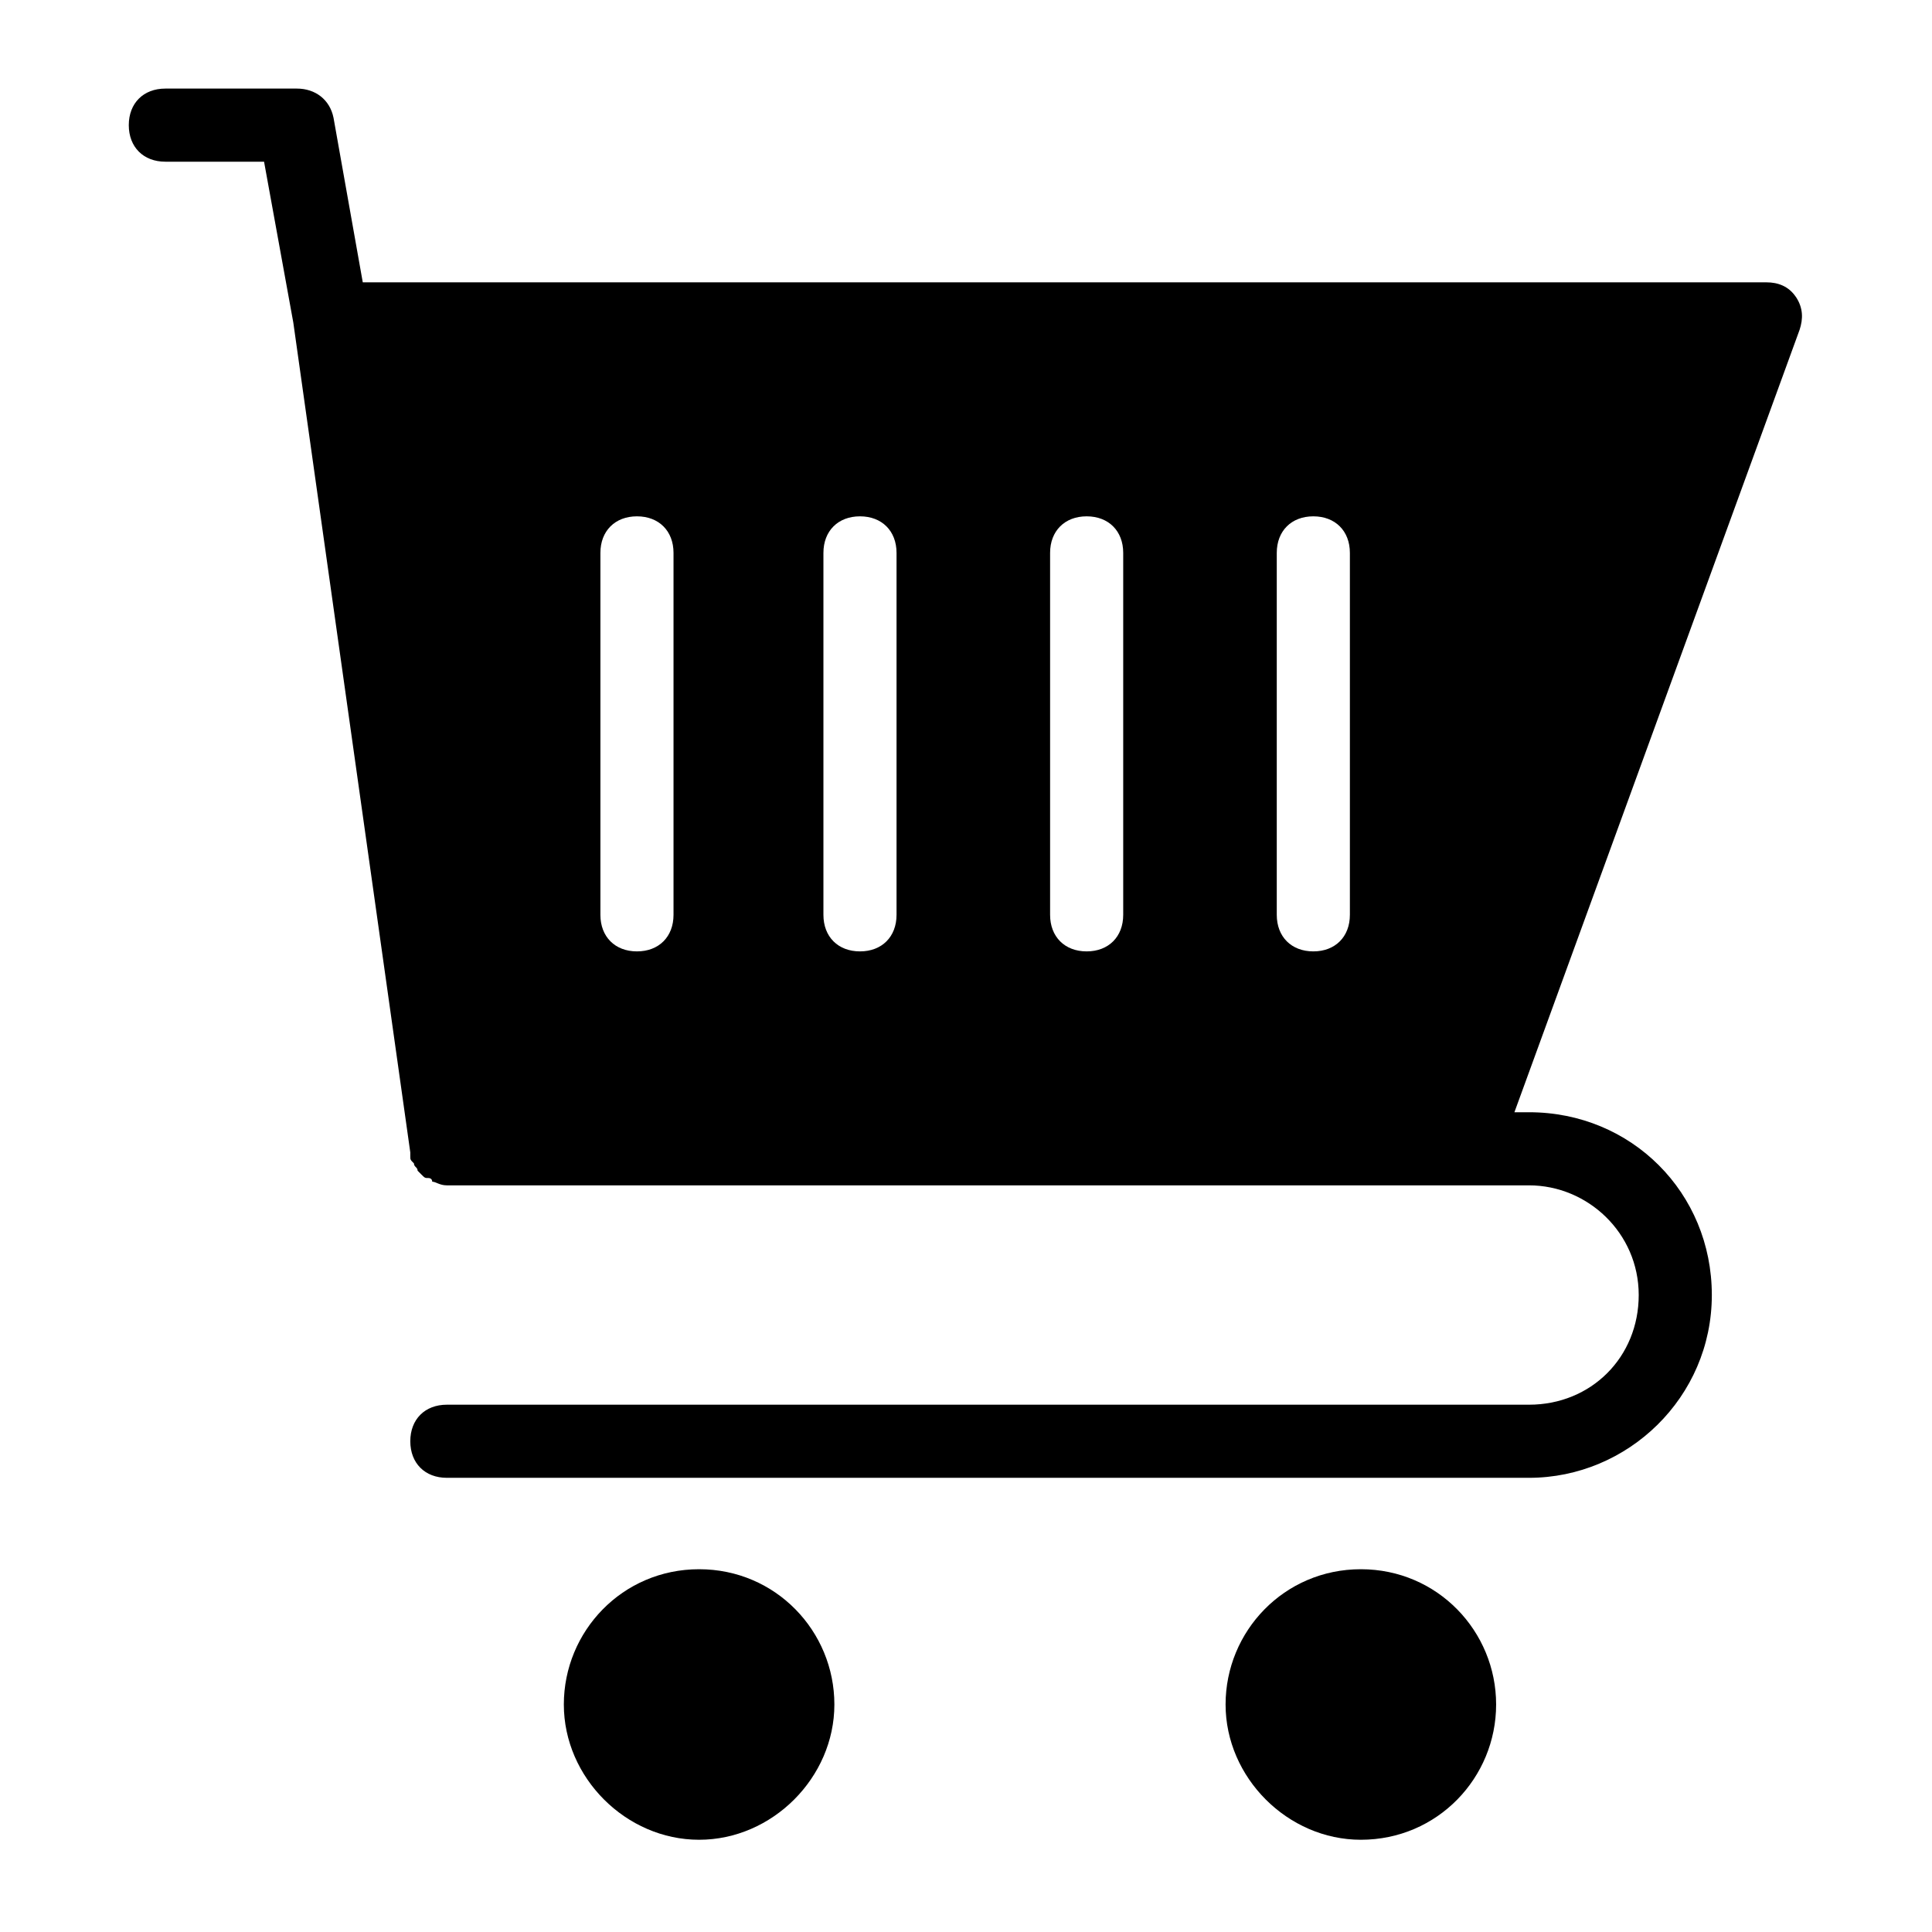
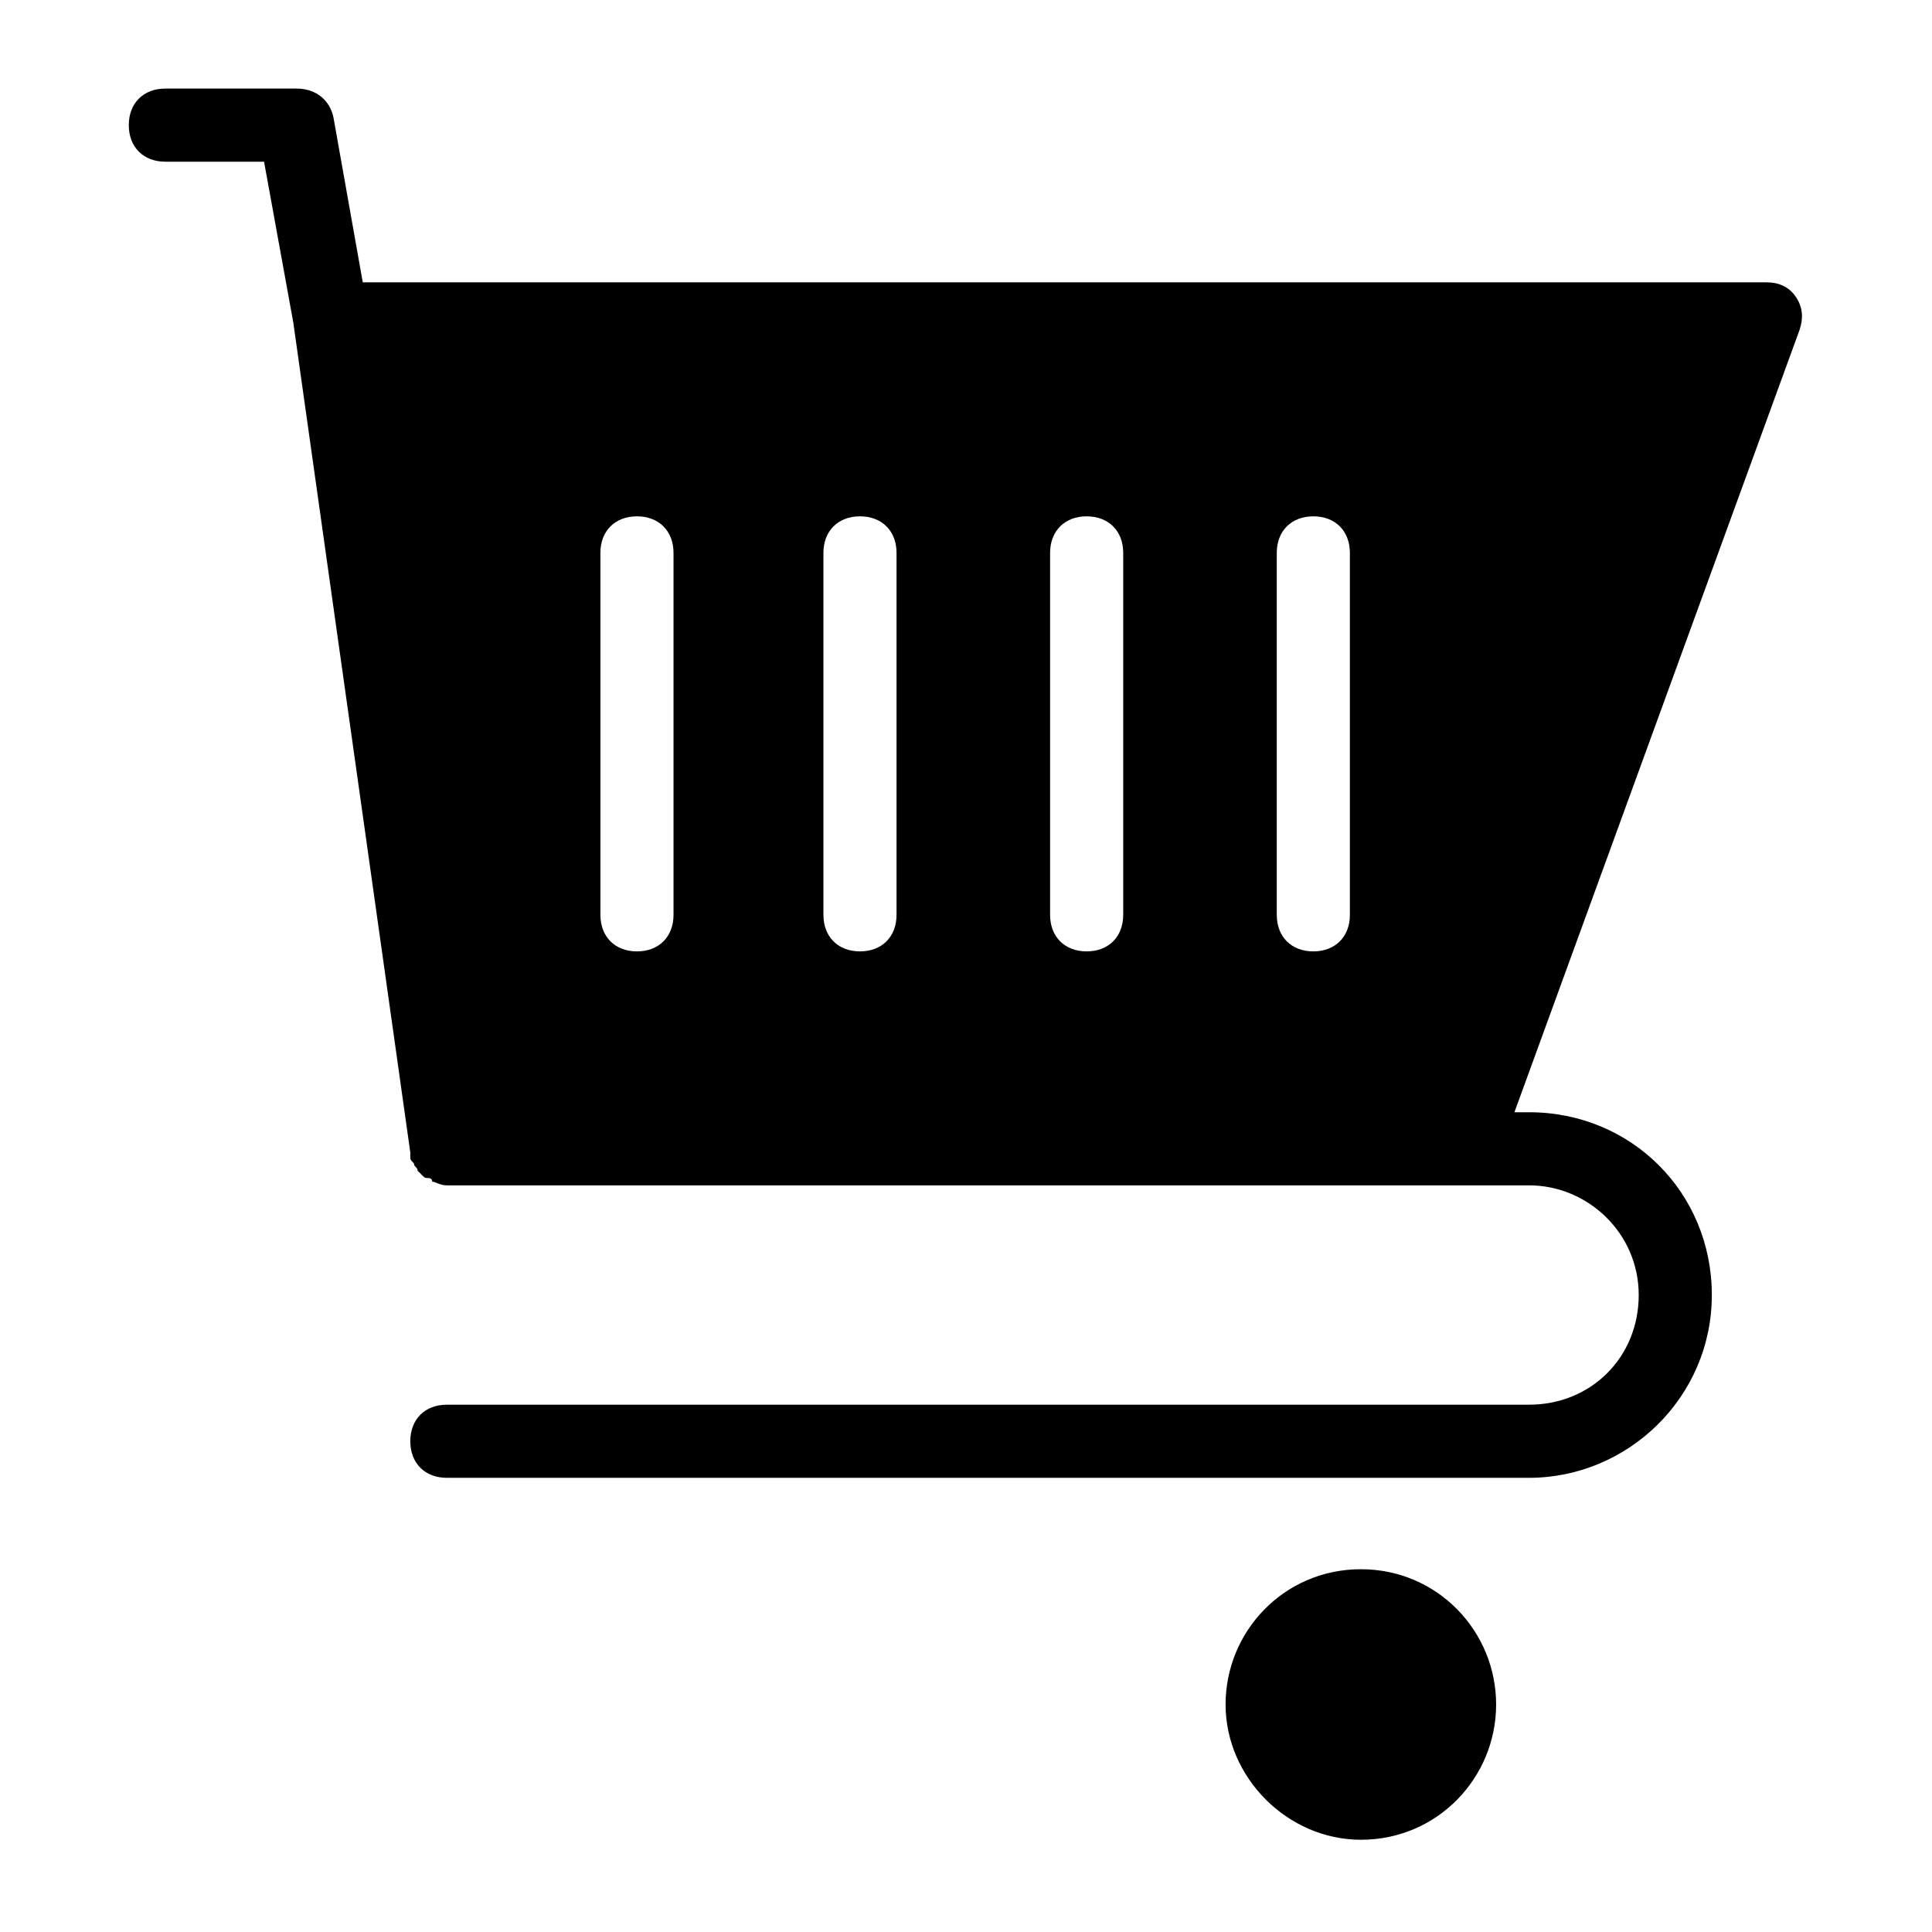
<svg xmlns="http://www.w3.org/2000/svg" fill="#000000" width="800px" height="800px" version="1.1" viewBox="144 144 512 512">
  <g>
-     <path d="m329.27 559.86c-20.348 0-35.848 16.469-35.848 35.848 0 19.379 16.469 35.848 35.848 35.848 19.379 0 35.848-16.469 35.848-35.848 0.004-19.375-15.5-35.848-35.848-35.848z" />
    <path d="m504.64 559.86c-20.348 0-35.848 16.469-35.848 35.848 0 19.379 16.469 35.848 35.848 35.848 20.348 0 35.848-16.469 35.848-35.848 0-19.375-15.504-35.848-35.848-35.848z" />
    <path d="m619.93 222.7c-1.938-2.906-4.844-3.875-7.75-3.875h-372.04l-7.75-43.598c-0.969-4.844-4.848-7.75-9.691-7.75h-34.879c-5.812 0-9.688 3.875-9.688 9.688s3.875 9.688 9.688 9.688h26.16l7.75 42.629 31.004 219.93v0.969c0 0.969 0 0.969 0.969 1.938 0 0.969 0.969 0.969 0.969 1.938l0.969 0.969c0.969 0.969 0.969 0.969 1.938 0.969 0 0 0.969 0 0.969 0.969 0.969 0 1.938 0.969 3.875 0.969h286.79c15.5 0 29.066 12.594 29.066 29.066 0 16.469-12.594 29.066-29.066 29.066h-286.79c-5.812 0-9.688 3.875-9.688 9.688s3.875 9.688 9.688 9.688h286.79c26.16 0 48.441-21.316 48.441-48.441 0-27.129-21.316-48.441-48.441-48.441h-3.875l75.57-207.34c0.969-2.91 0.969-5.816-0.969-8.723zm-297.44 163.74c0 5.812-3.875 9.688-9.688 9.688s-9.688-3.875-9.688-9.688v-95.918c0-5.812 3.875-9.688 9.688-9.688s9.688 3.875 9.688 9.688zm59.102 0c0 5.812-3.875 9.688-9.688 9.688s-9.688-3.875-9.688-9.688v-95.918c0-5.812 3.875-9.688 9.688-9.688s9.688 3.875 9.688 9.688zm60.07 0c0 5.812-3.875 9.688-9.688 9.688s-9.688-3.875-9.688-9.688v-95.918c0-5.812 3.875-9.688 9.688-9.688s9.688 3.875 9.688 9.688zm60.07 0c0 5.812-3.875 9.688-9.688 9.688s-9.688-3.875-9.688-9.688v-95.918c0-5.812 3.875-9.688 9.688-9.688s9.688 3.875 9.688 9.688z" />
  </g>
</svg>